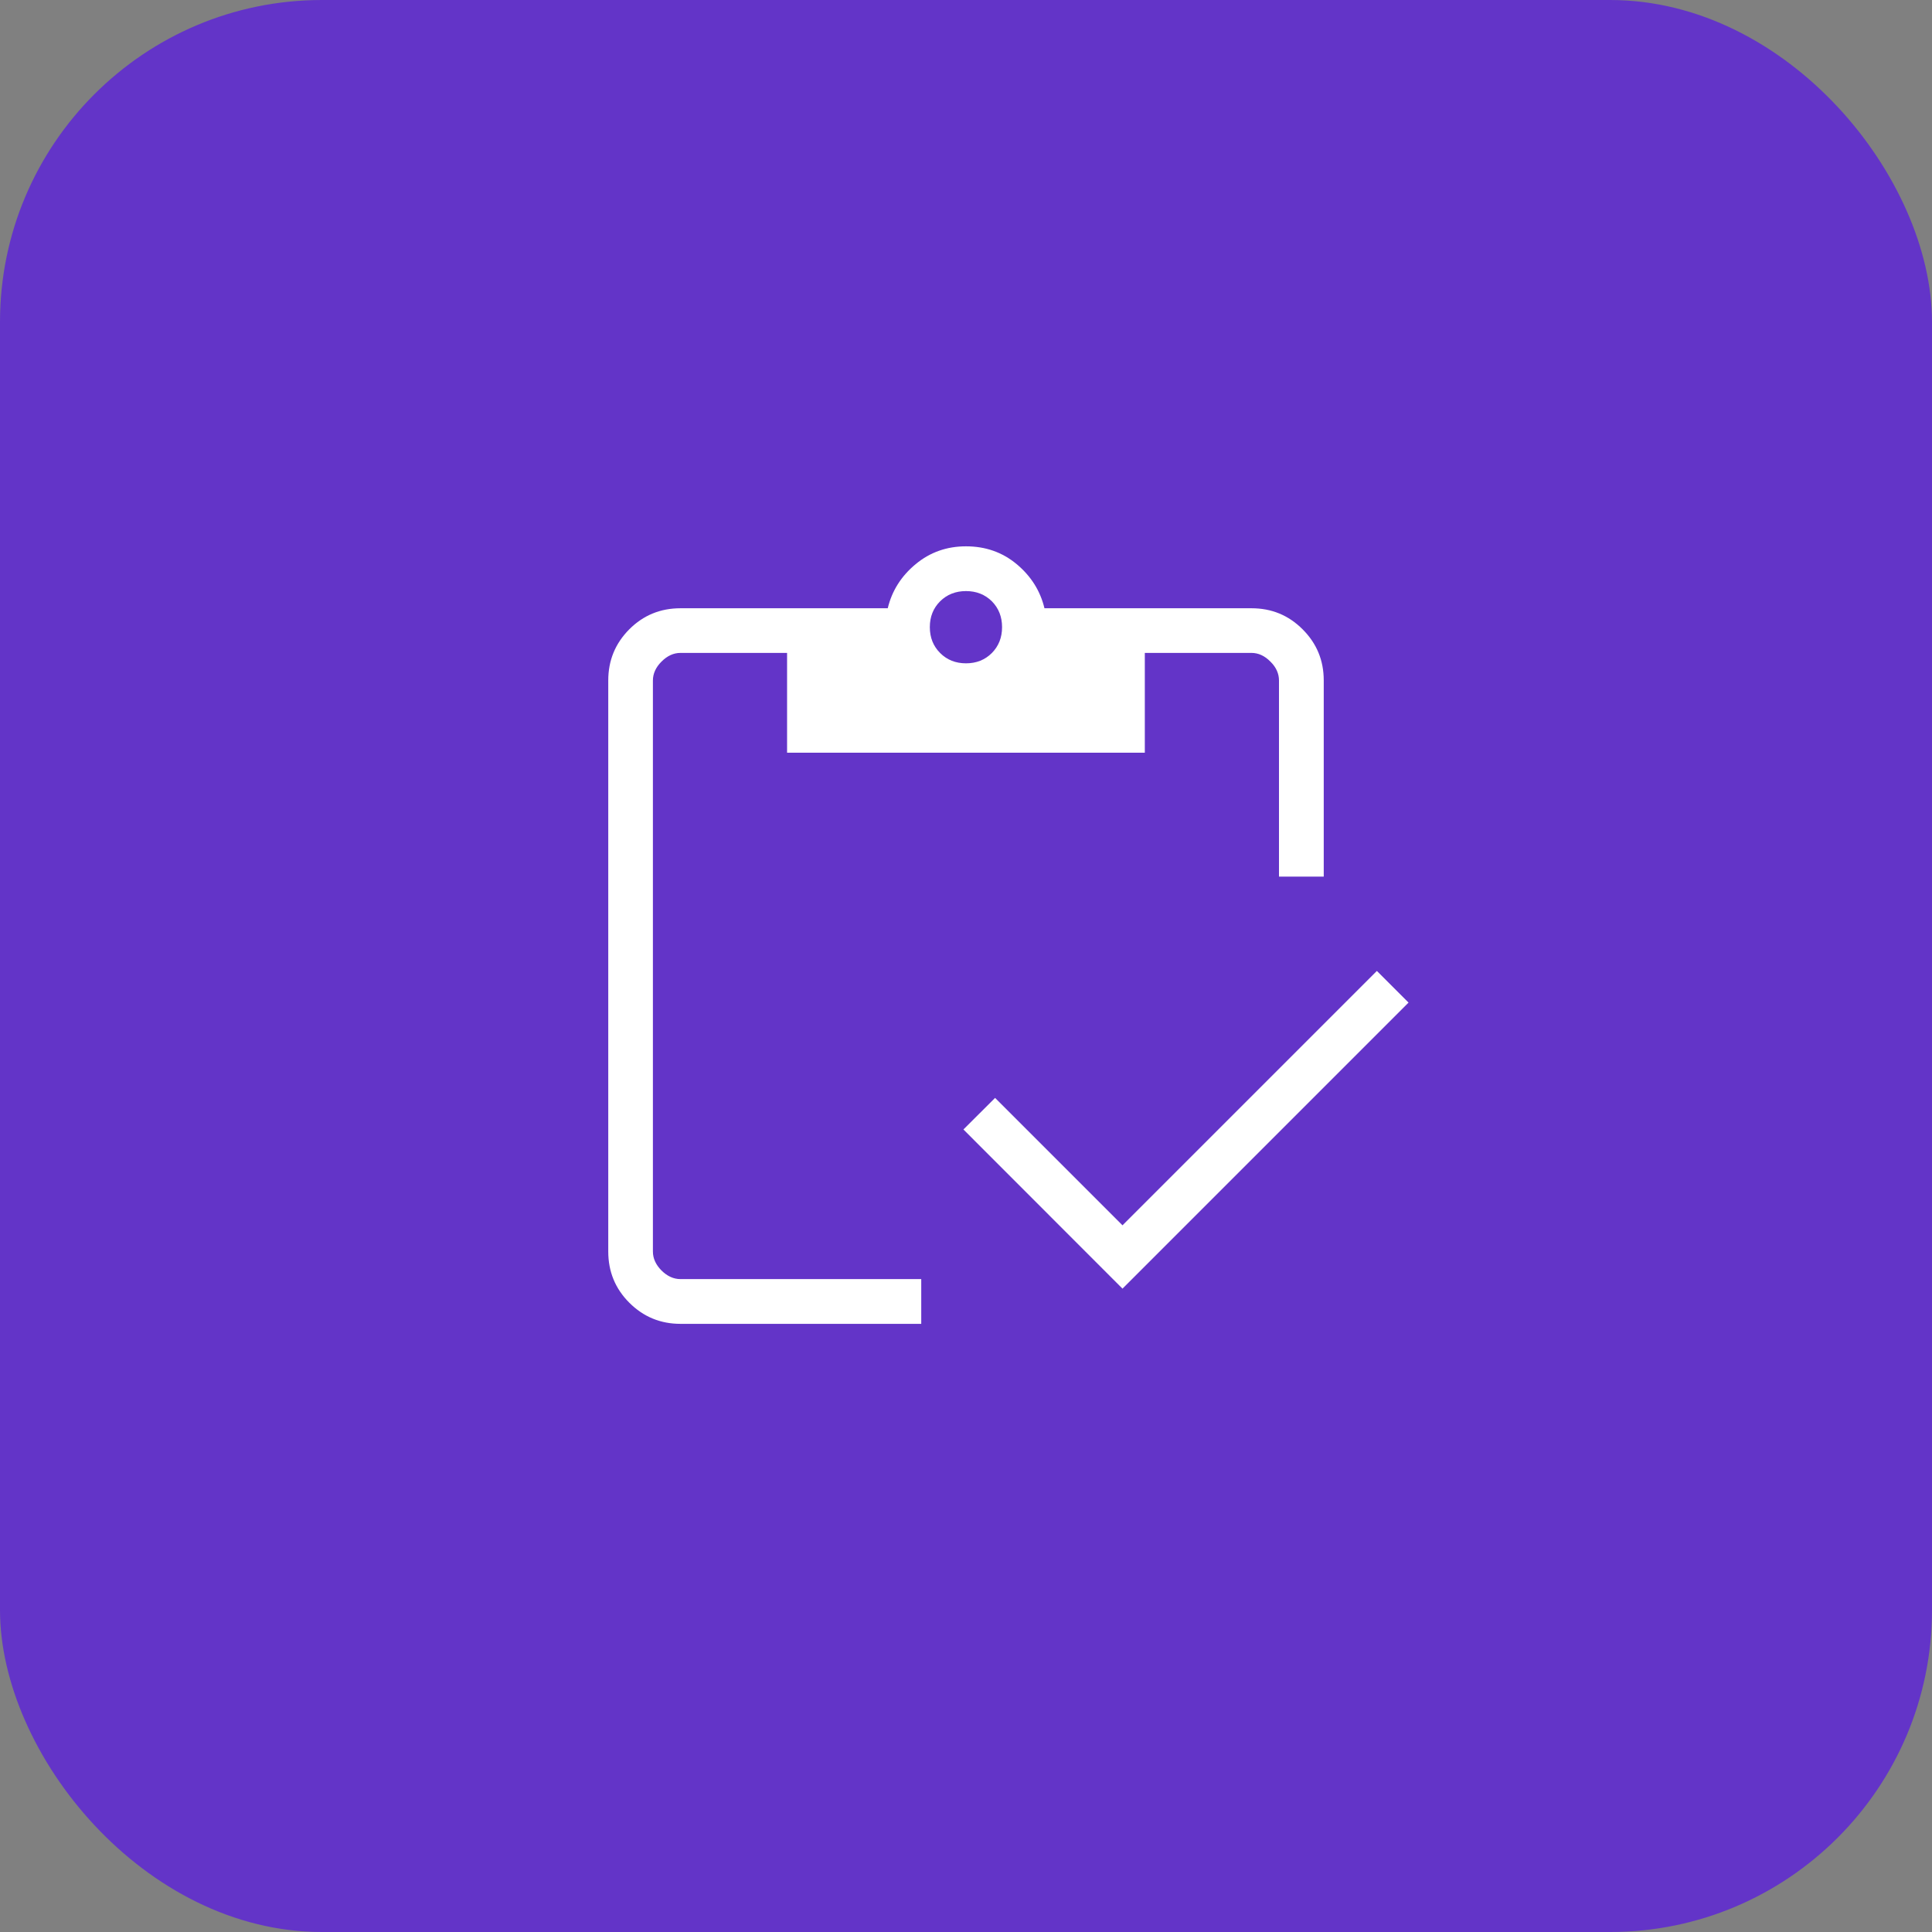
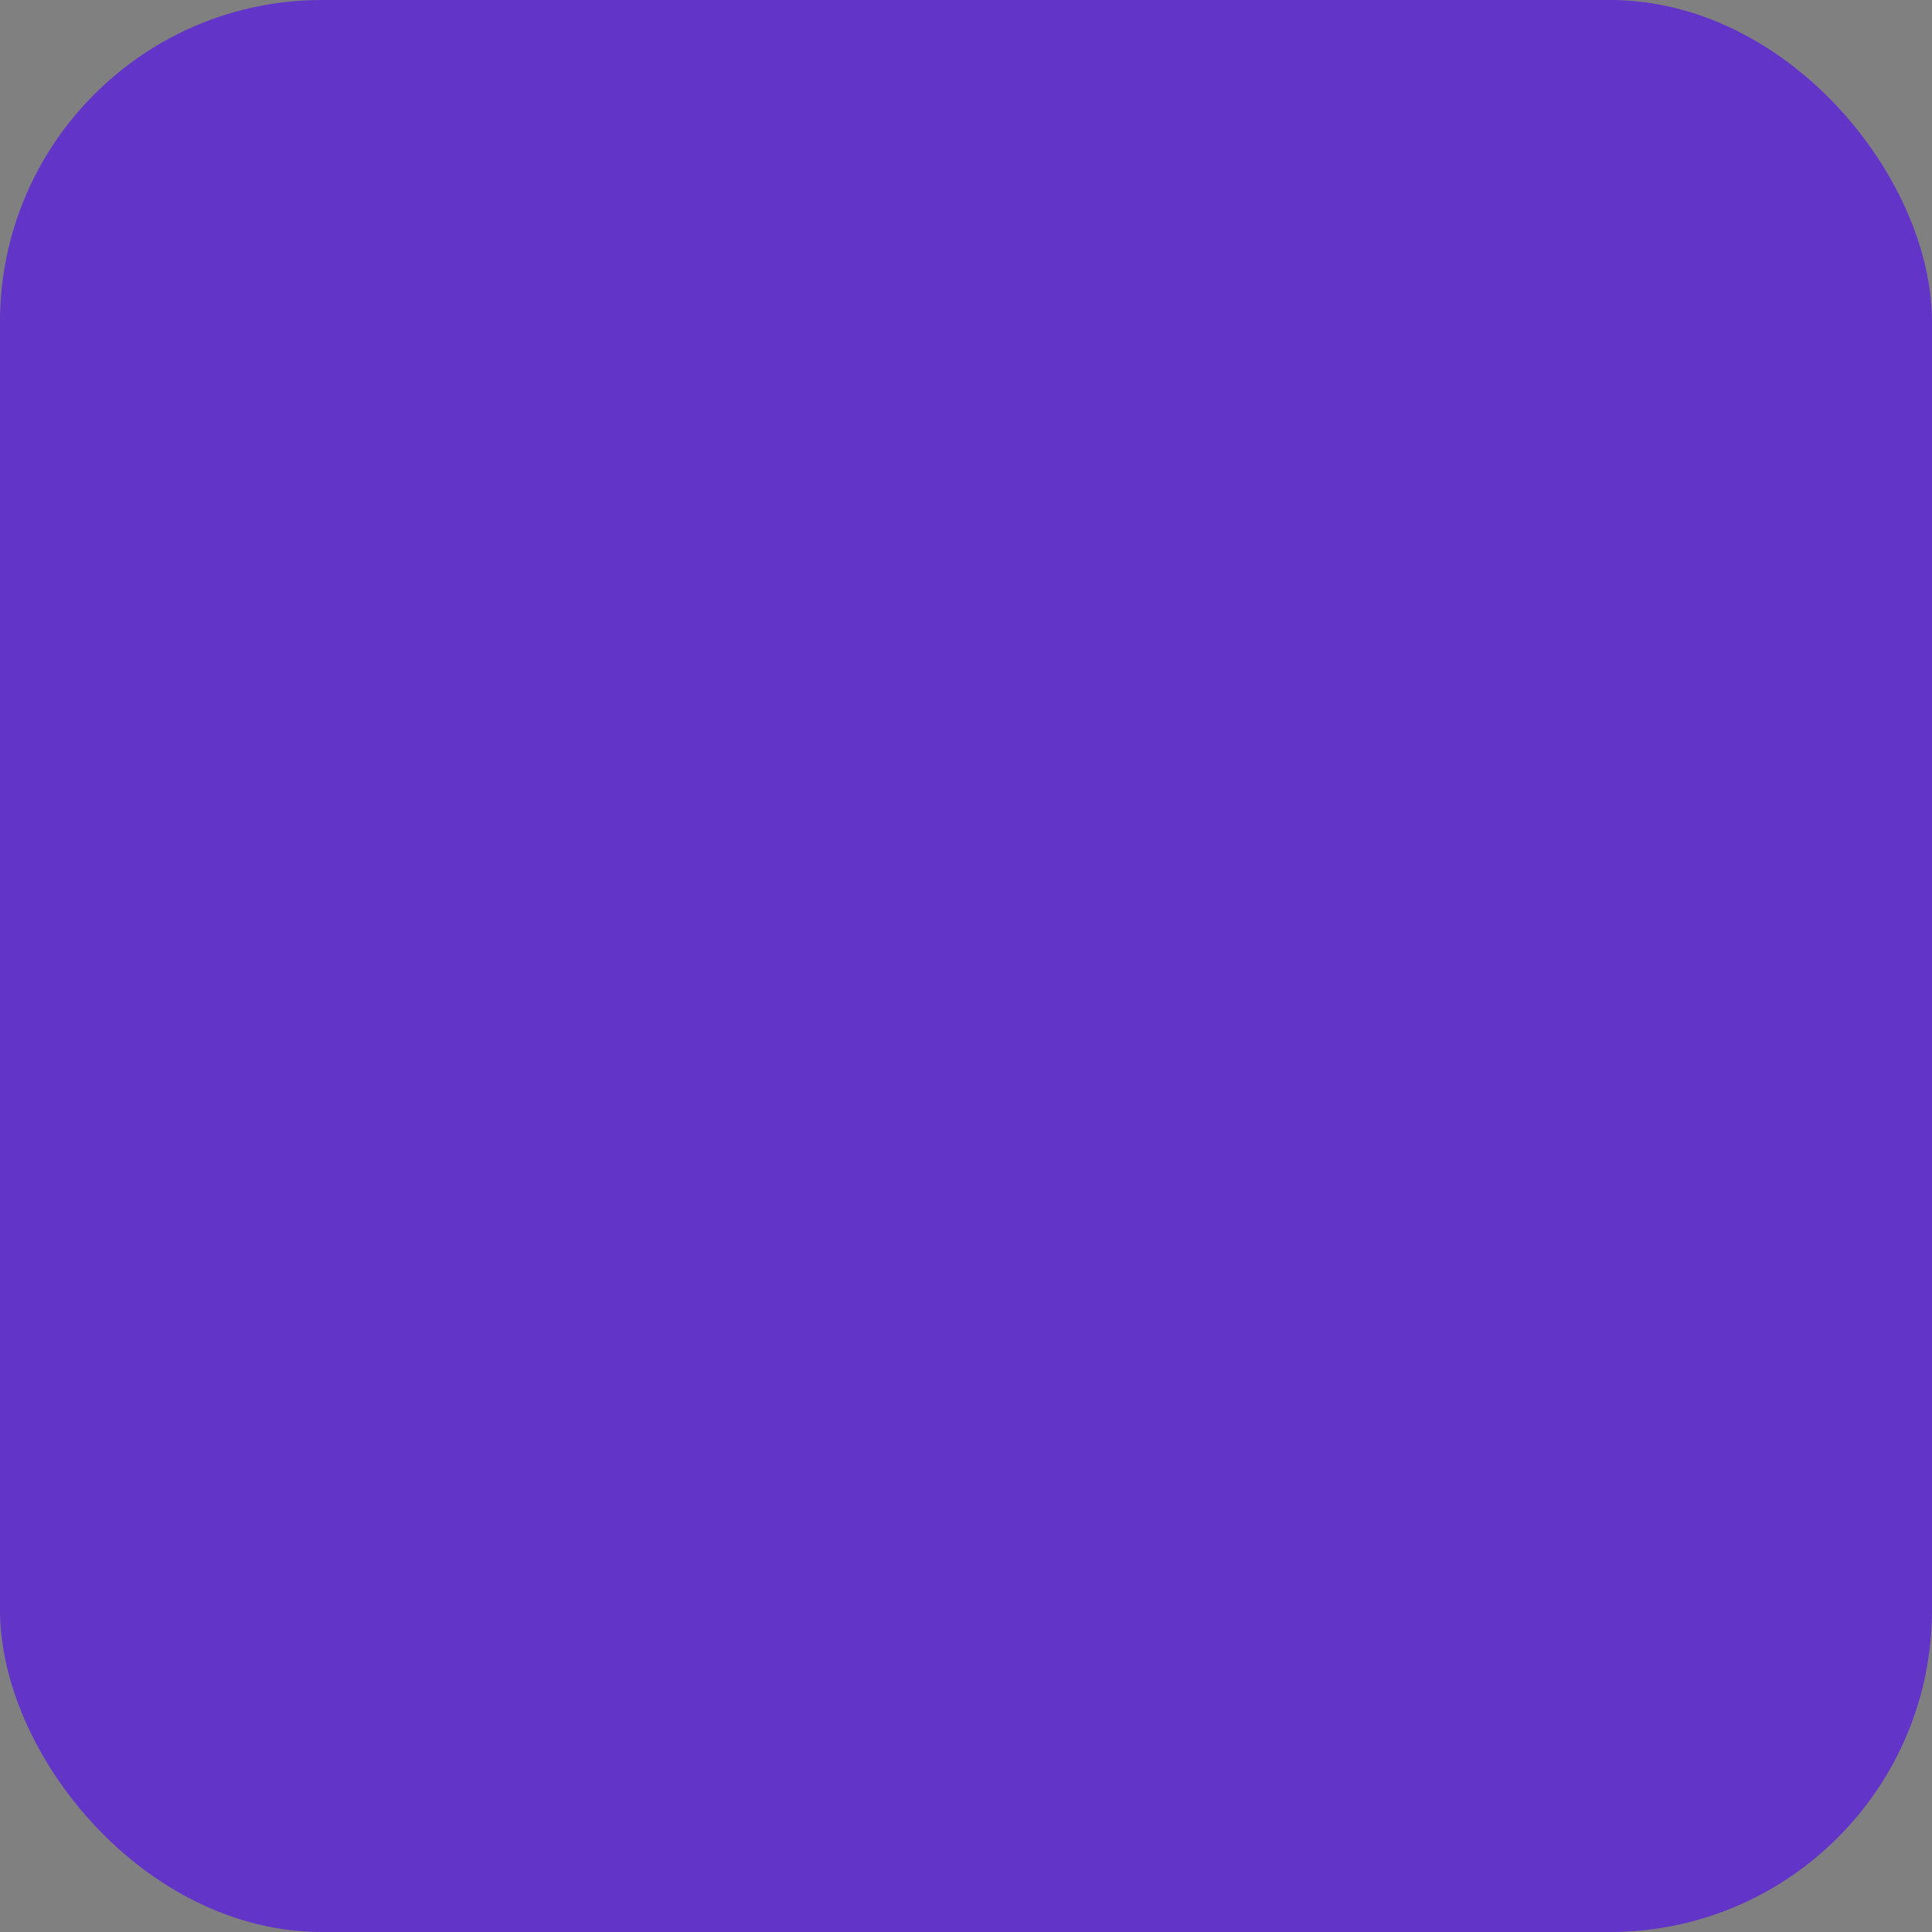
<svg xmlns="http://www.w3.org/2000/svg" width="18" height="18" viewBox="0 0 18 18" fill="none">
  <rect x="0" y="0" width="18" height="18" fill="#808080" stroke="none" />
  <rect width="18" height="18" rx="3" fill="#6334C8" />
  <mask id="mask0_8804_2403" style="mask-type:alpha" maskUnits="userSpaceOnUse" x="4" y="4" width="10" height="10">
-     <rect x="4" y="4" width="10" height="10" fill="#D9D9D9" />
-   </mask>
+     </mask>
  <g mask="url(#mask0_8804_2403)">
    <path d="M10.458 12.006L8.976 10.523L9.271 10.229L10.458 11.416L12.828 9.046L13.123 9.341L10.458 12.006ZM12.333 8.167H11.916V6.34C11.916 6.276 11.89 6.217 11.836 6.164C11.783 6.11 11.724 6.083 11.66 6.083H10.666V7.013H7.333V6.083H6.34C6.275 6.083 6.217 6.11 6.163 6.164C6.11 6.217 6.083 6.276 6.083 6.34V11.66C6.083 11.725 6.11 11.783 6.163 11.837C6.217 11.89 6.275 11.917 6.34 11.917H8.583V12.334H6.34C6.153 12.334 5.994 12.268 5.863 12.137C5.732 12.006 5.667 11.847 5.667 11.66V6.34C5.667 6.153 5.732 5.995 5.863 5.863C5.994 5.732 6.153 5.667 6.34 5.667H8.271C8.31 5.504 8.397 5.367 8.531 5.256C8.665 5.145 8.821 5.09 9 5.09C9.181 5.09 9.339 5.145 9.472 5.256C9.605 5.367 9.692 5.504 9.731 5.667H11.66C11.847 5.667 12.005 5.732 12.136 5.863C12.268 5.995 12.333 6.153 12.333 6.34V8.167ZM9 6.18C9.097 6.18 9.177 6.148 9.241 6.084C9.304 6.02 9.336 5.94 9.336 5.843C9.336 5.746 9.304 5.666 9.241 5.602C9.177 5.539 9.097 5.507 9 5.507C8.903 5.507 8.823 5.539 8.759 5.602C8.695 5.666 8.663 5.746 8.663 5.843C8.663 5.94 8.695 6.02 8.759 6.084C8.823 6.148 8.903 6.18 9 6.18Z" fill="white" />
  </g>
</svg>